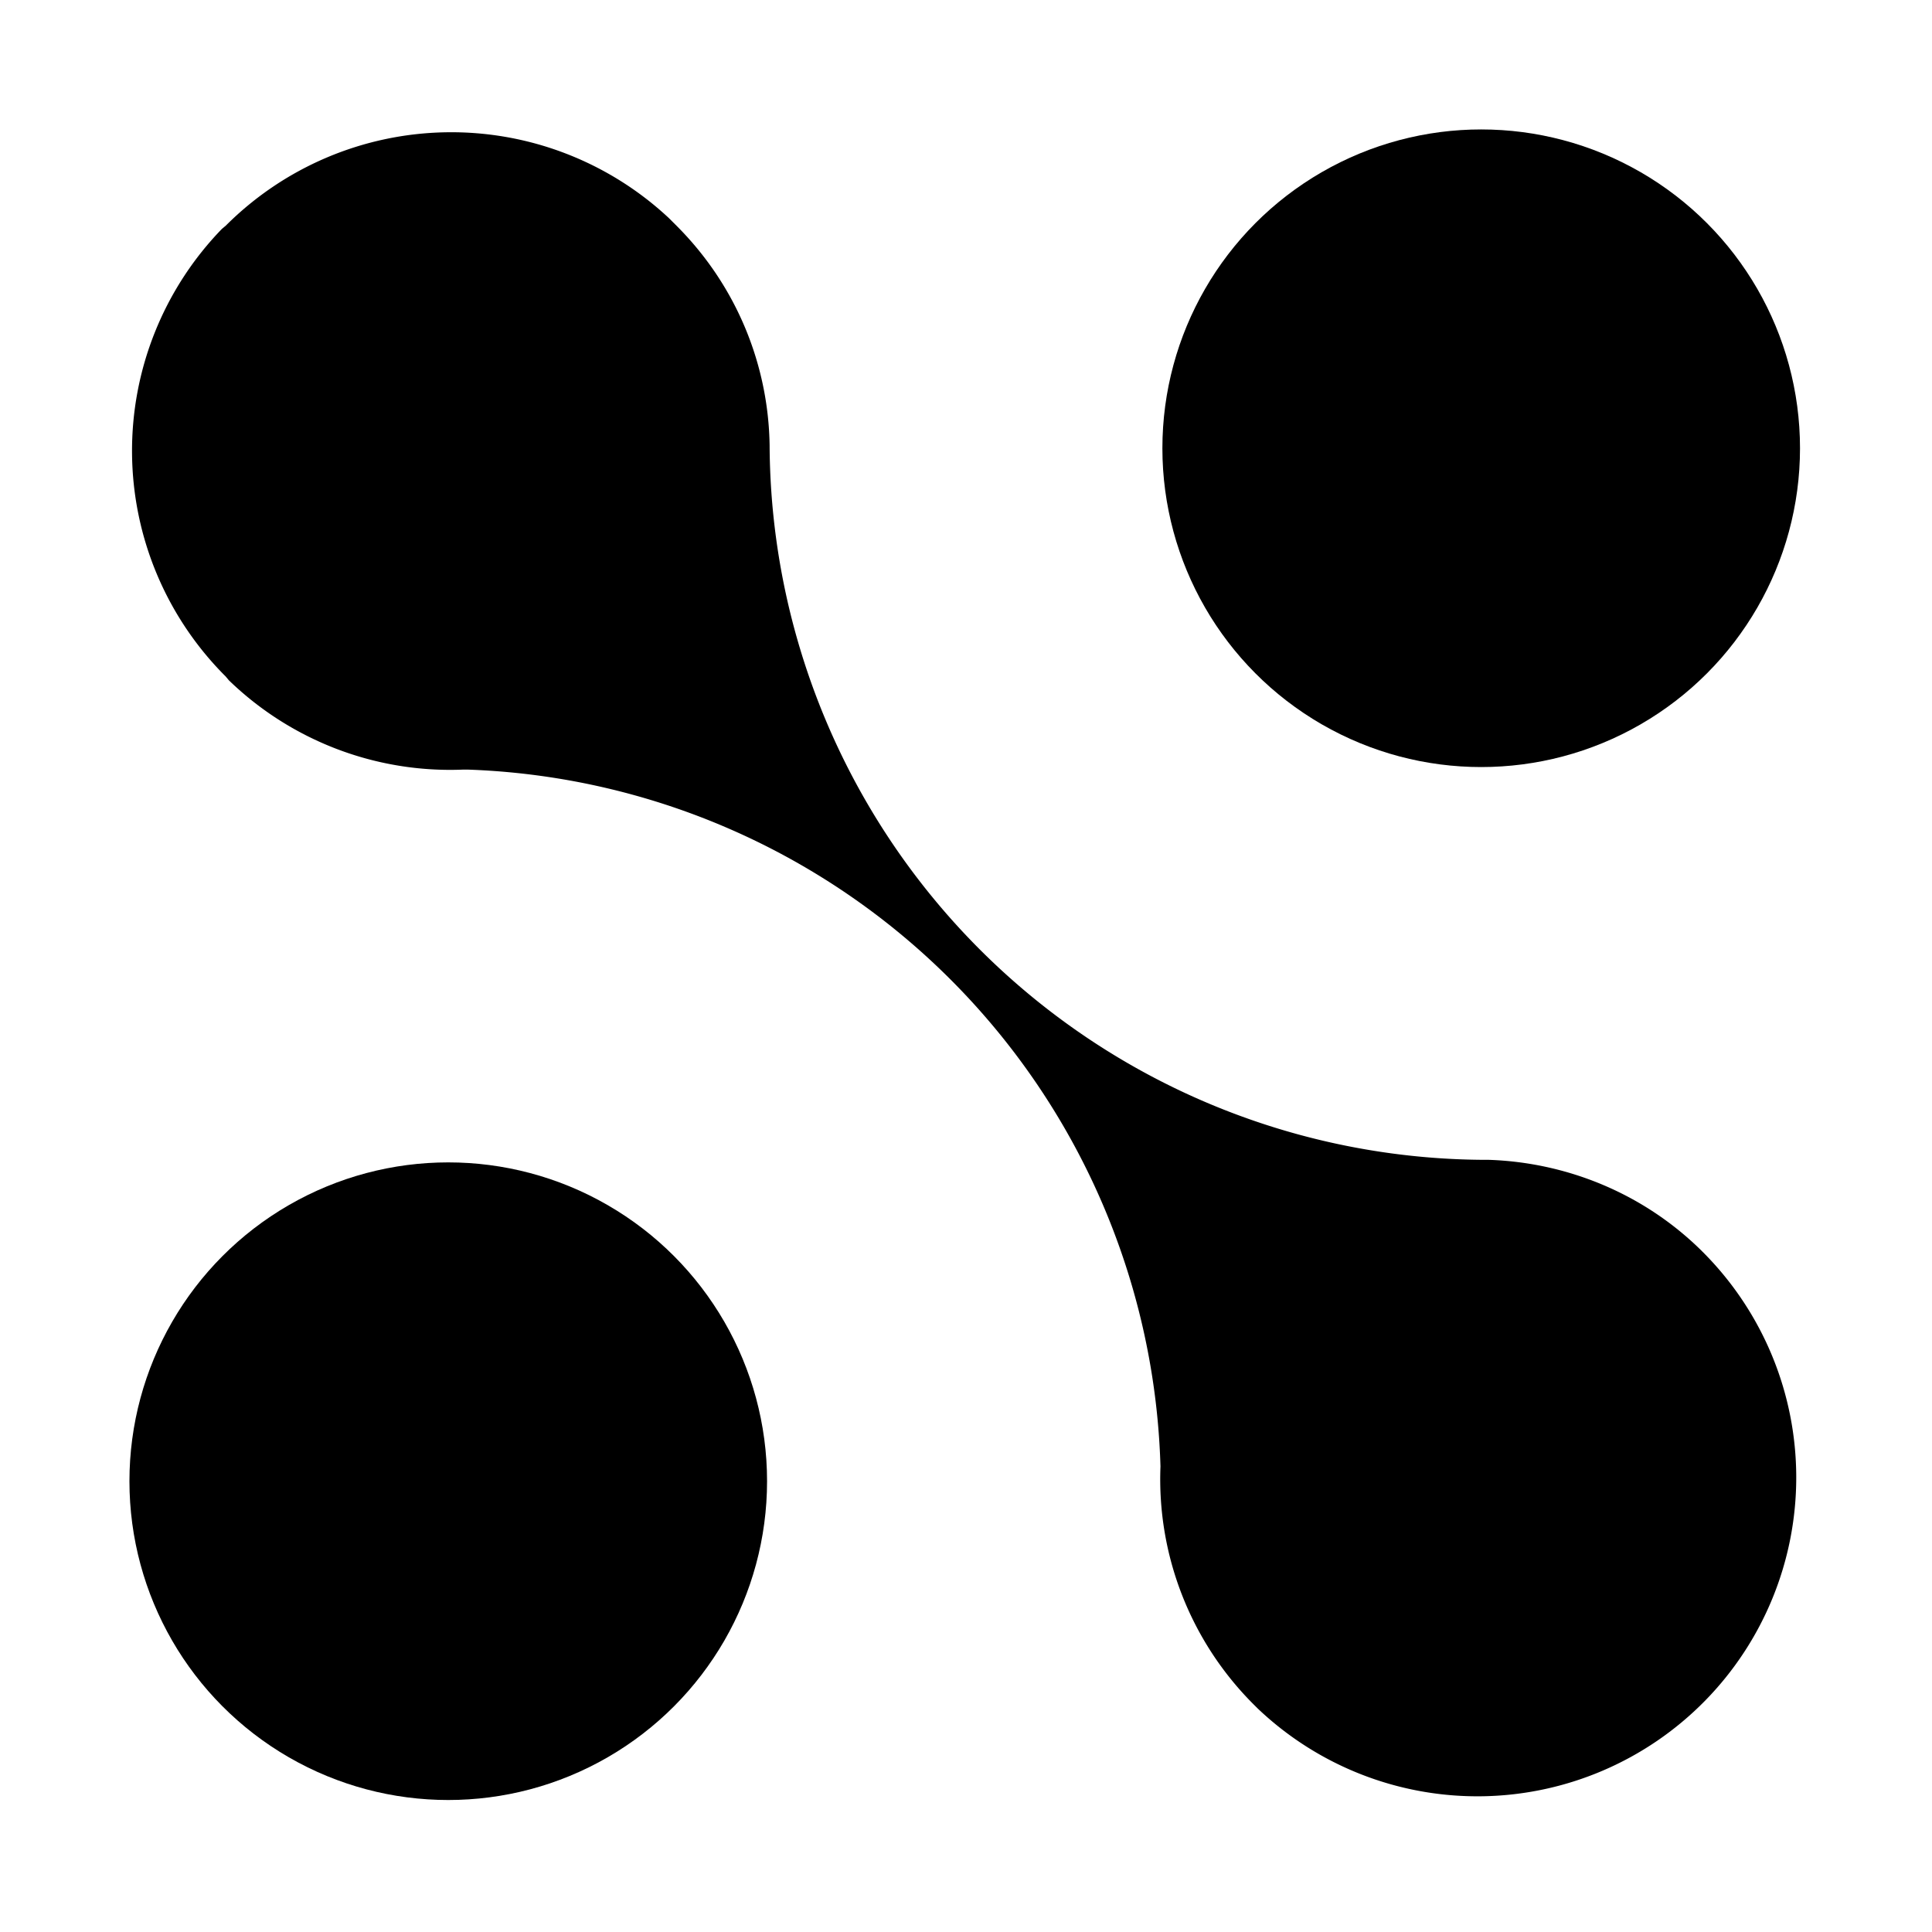
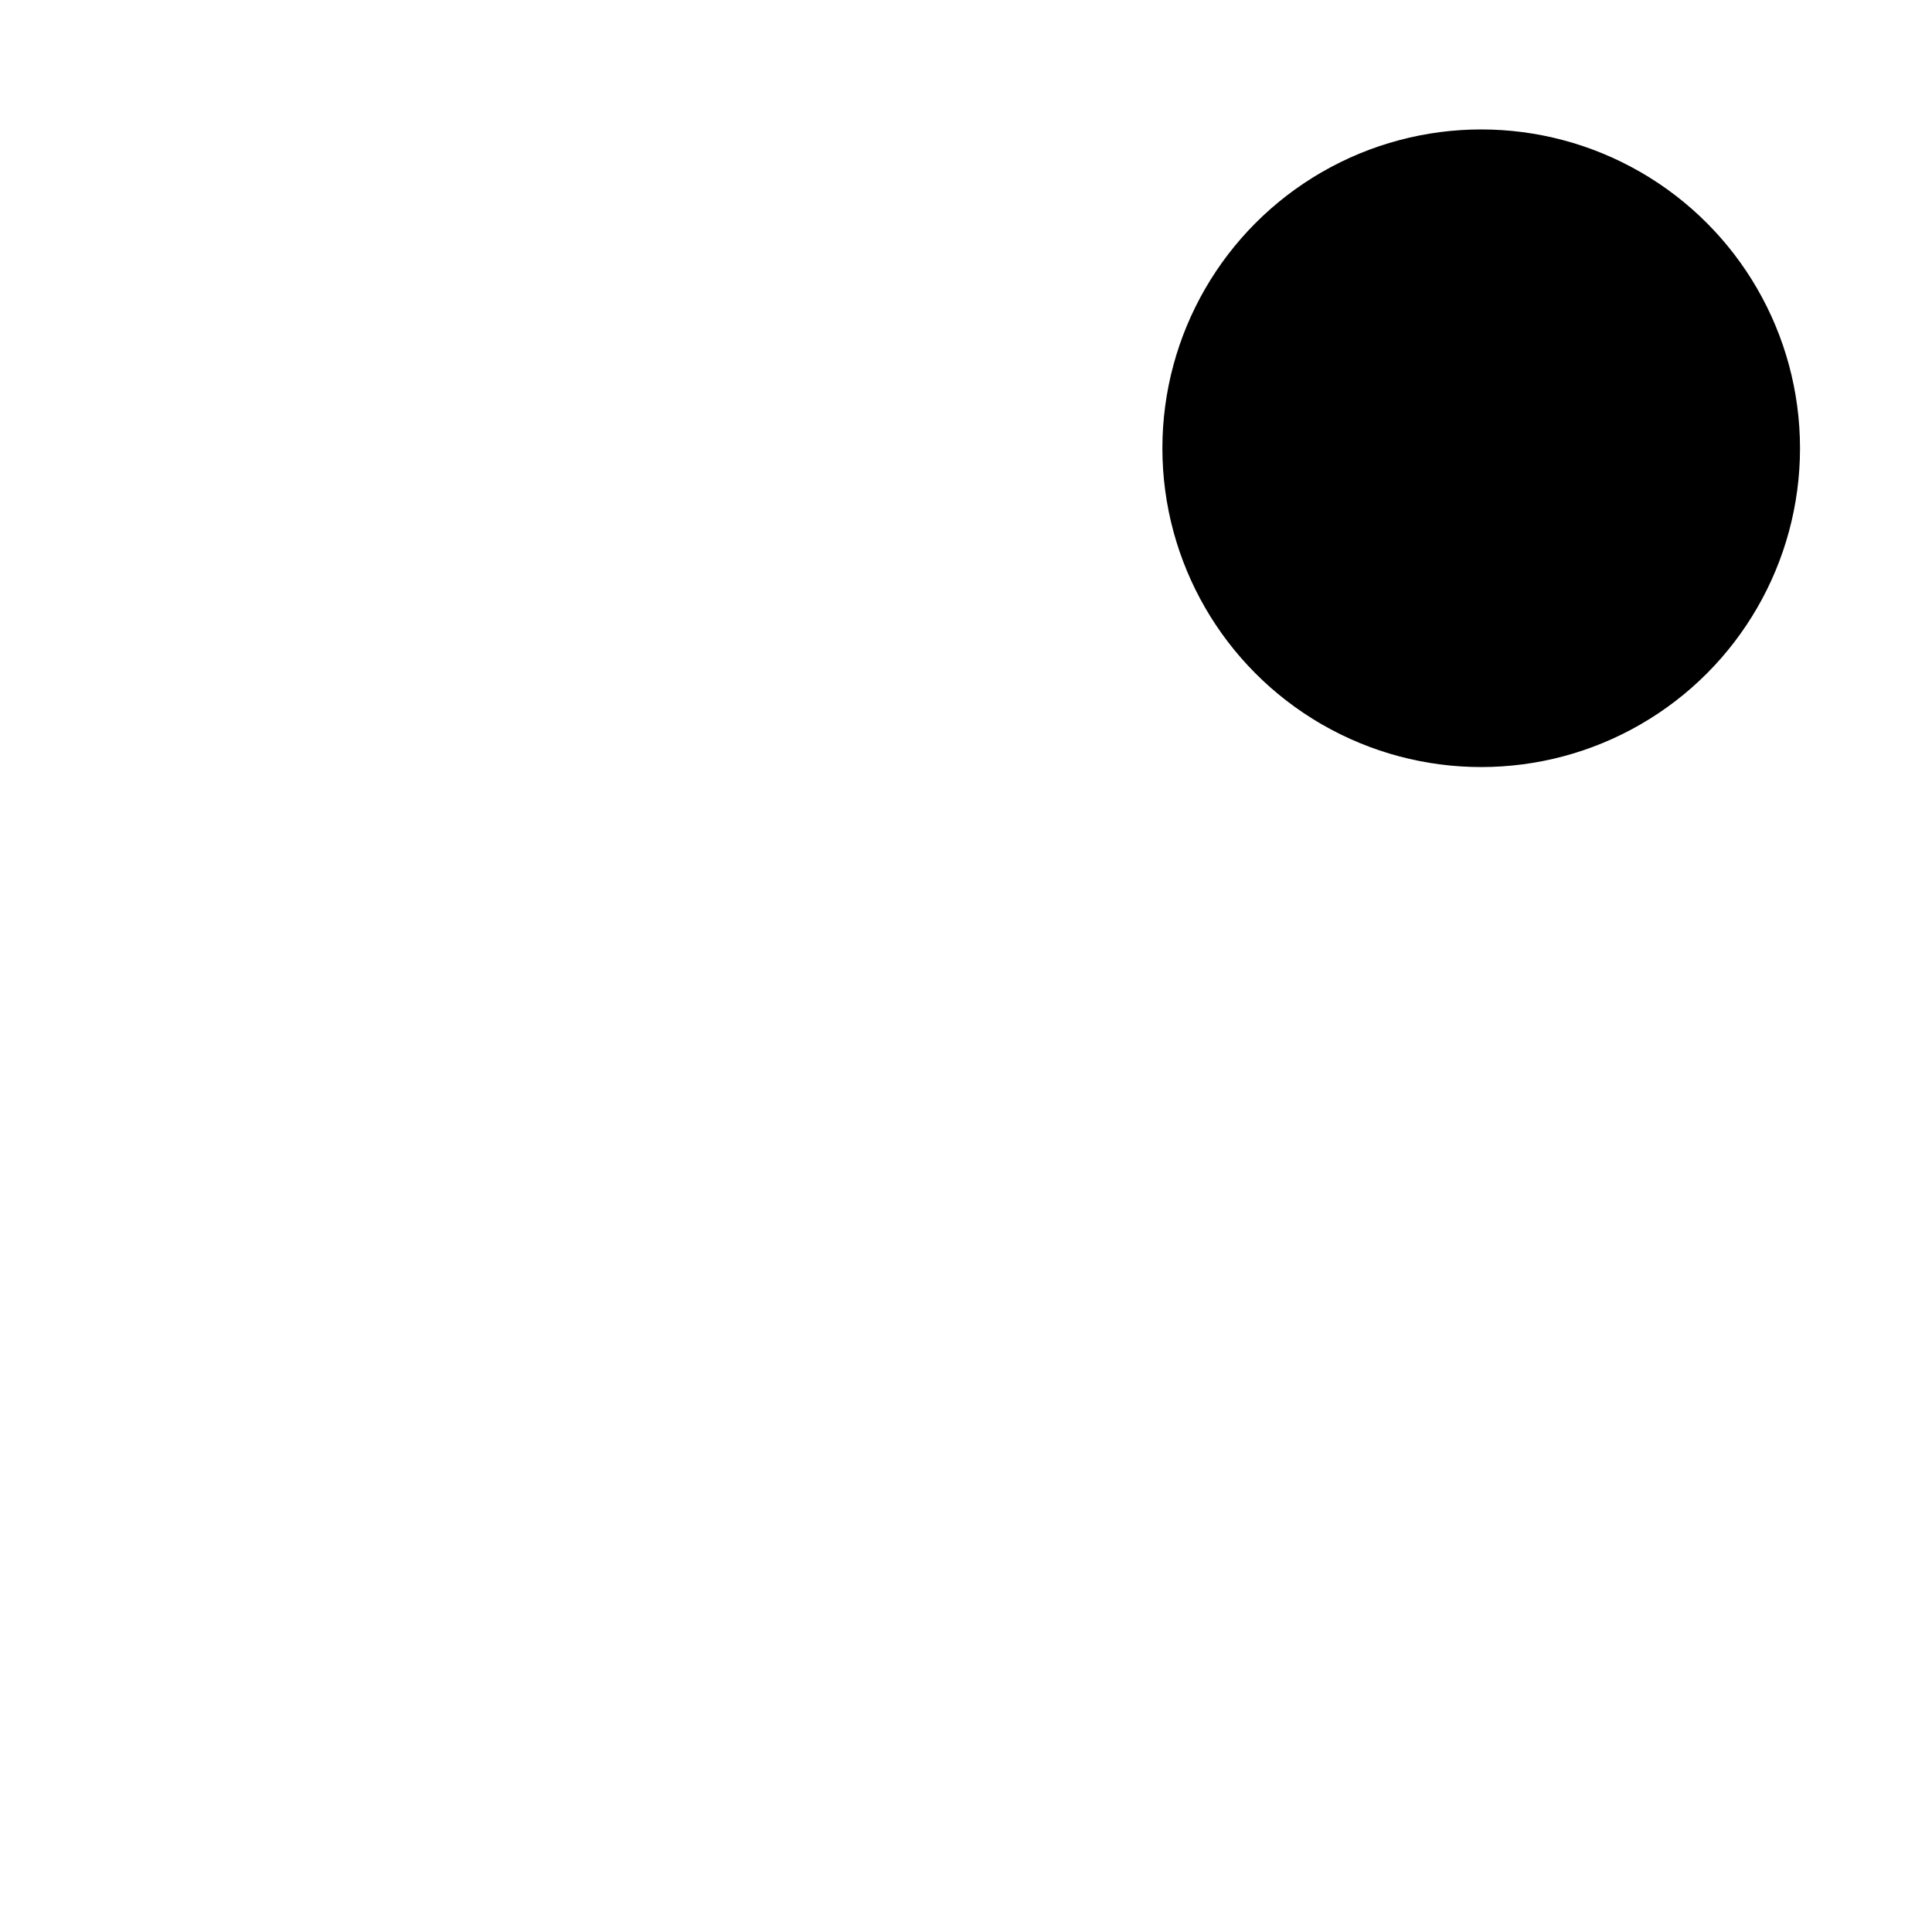
<svg xmlns="http://www.w3.org/2000/svg" width="303" height="303">
  <g fill="#000" fill-rule="nonzero">
-     <path d="m105.5 34.8.6.6c9.5 9.5 14.4 21.9 14.6 34.4a112.6 112.6 0 0 0 112.2 112.1h.6c12 .4 24 5.1 33.2 14.1l.6.6a50 50 0 0 1-70.1 71.3l-.6-.6A49.9 49.9 0 0 1 182 230 112.6 112.6 0 0 0 73.4 120.7h-.8a49.9 49.9 0 0 1-36.7-14l-.5-.6a50 50 0 0 1-.6-70.2l.6-.5a50 50 0 0 1 69.5-1.2l.6.6Z" />
-     <circle cx="70.3" cy="232.3" r="50" />
    <circle cx="232.3" cy="70.3" r="50" />
  </g>
</svg>